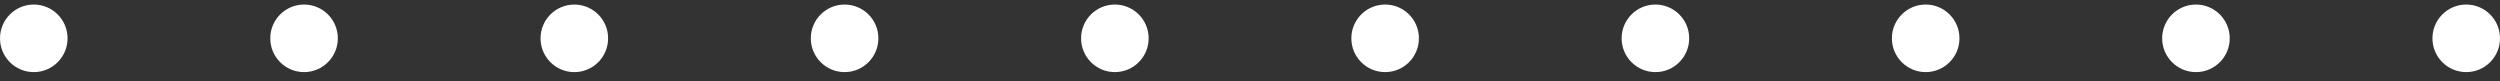
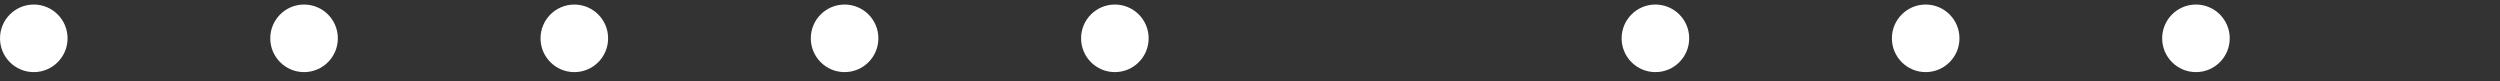
<svg xmlns="http://www.w3.org/2000/svg" width="185" height="6" viewBox="0 0 185 6" fill="none">
  <rect x="0" y="0" width="185" height="6" fill="#333333" stroke="none" />
  <circle cx="2.5" cy="2.836" r="2.5" fill="white" />
  <circle cx="22.5" cy="2.836" r="2.5" fill="white" />
  <circle cx="42.5" cy="2.837" r="2.5" fill="white" />
  <circle cx="62.5" cy="2.836" r="2.5" fill="white" />
  <circle cx="82.5" cy="2.836" r="2.5" fill="white" />
-   <circle cx="102.5" cy="2.836" r="2.5" fill="white" />
  <circle cx="122.5" cy="2.836" r="2.5" fill="white" />
  <circle cx="142.5" cy="2.836" r="2.5" fill="white" />
  <circle cx="162.5" cy="2.836" r="2.5" fill="white" />
-   <circle cx="182.5" cy="2.836" r="2.5" fill="white" />
</svg>